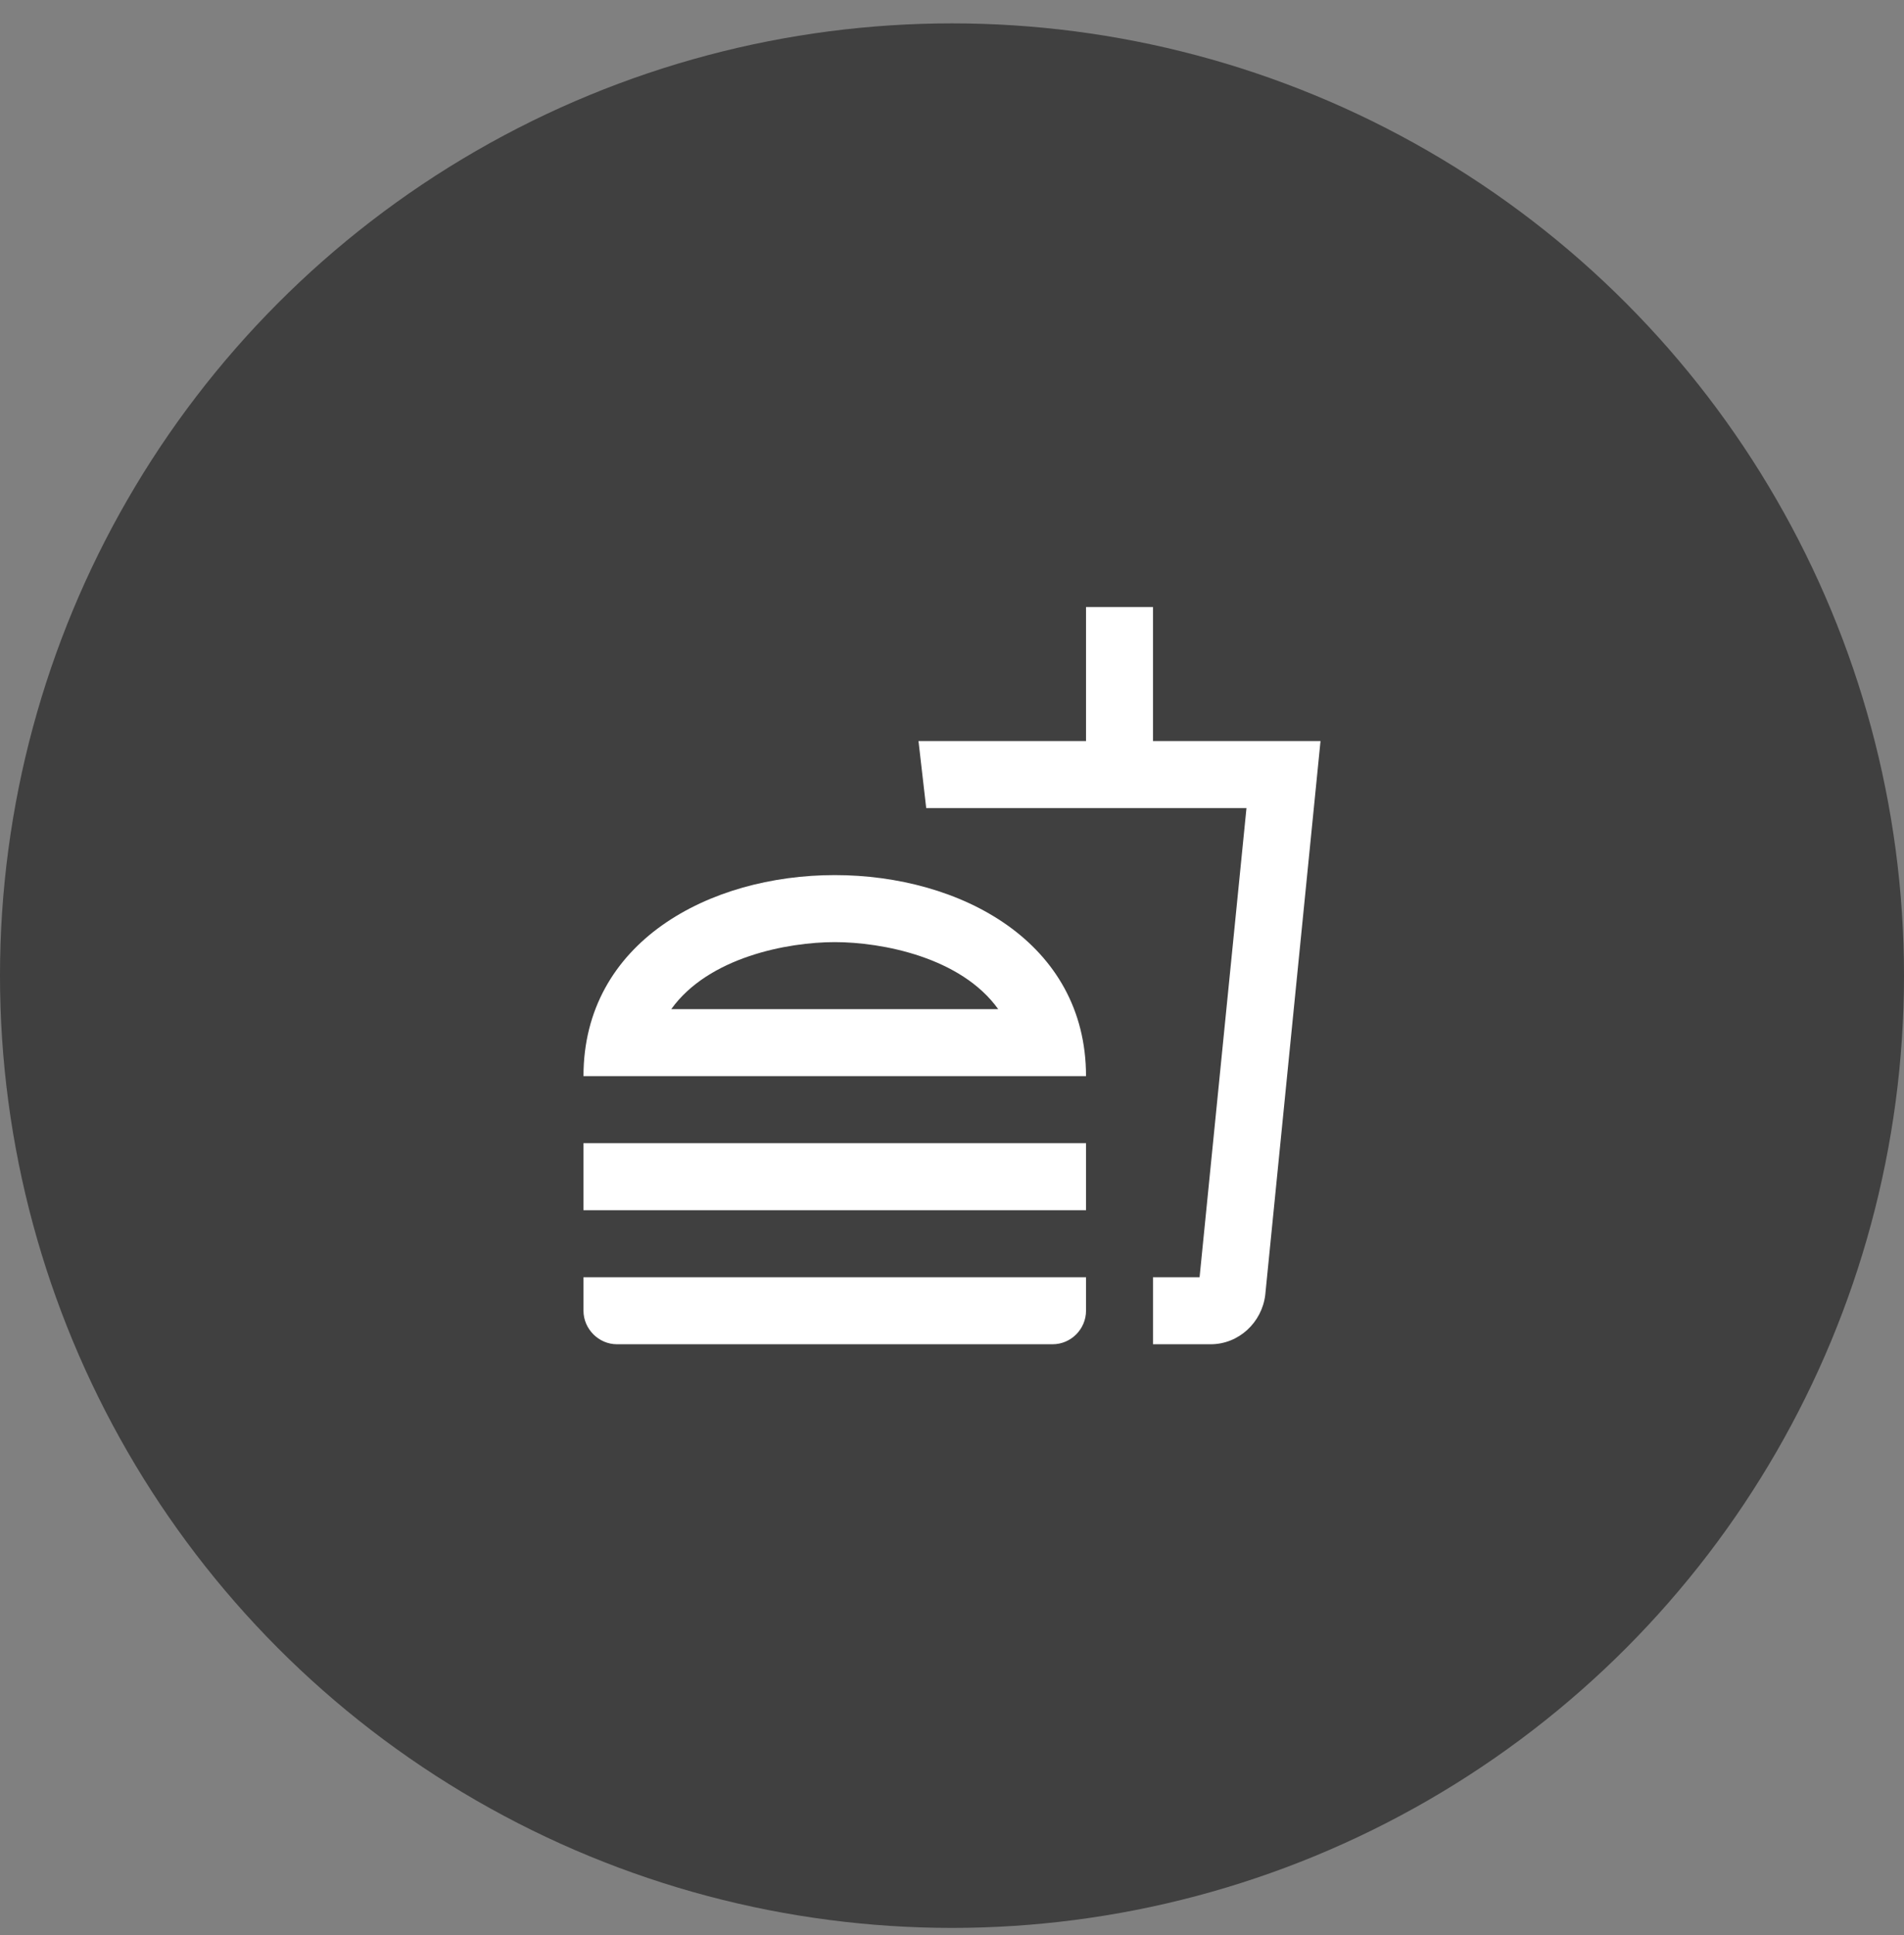
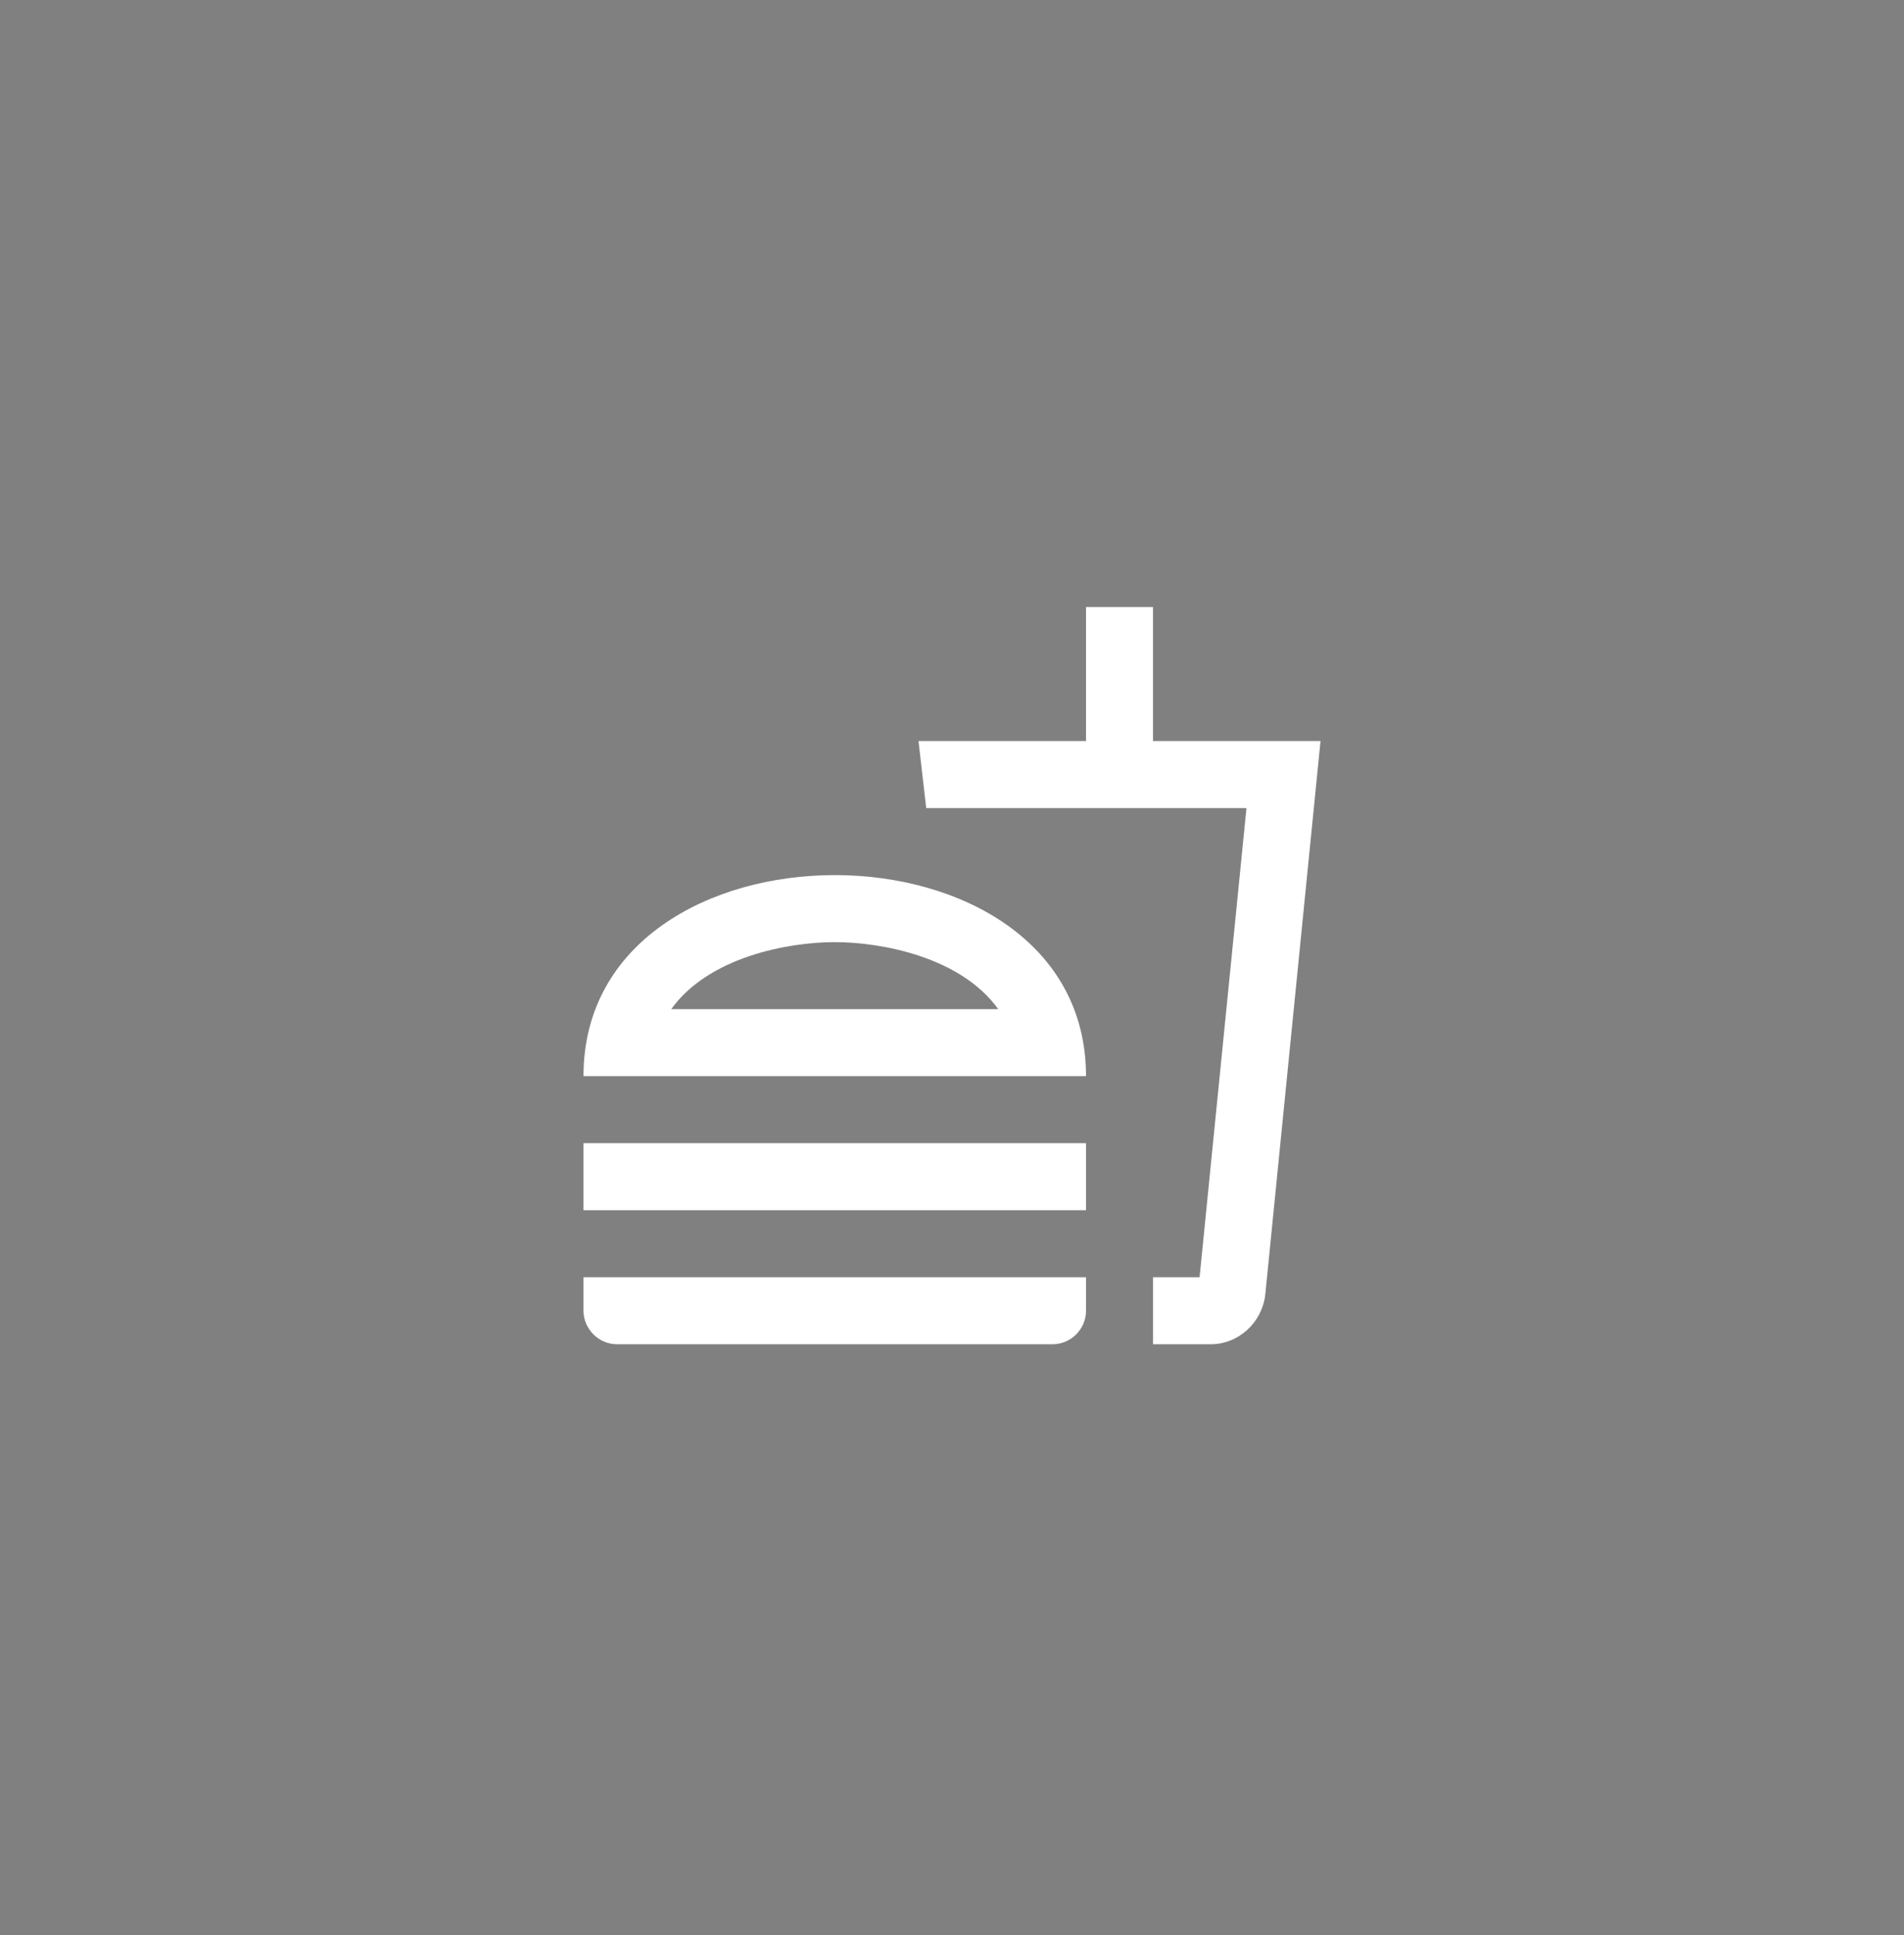
<svg xmlns="http://www.w3.org/2000/svg" width="62" height="63" viewBox="0 0 62 63" fill="none">
  <rect x="0" y="0" width="62" height="63" fill="#808080" stroke="none" />
-   <circle cx="31" cy="31.761" r="31" fill="black" fill-opacity="0.5" />
  <path d="M19 42.67C19 43.259 19.491 43.761 20.091 43.761H34.273C34.884 43.761 35.364 43.259 35.364 42.67V41.579H19V42.67ZM27.182 28.488C23.091 28.488 19 30.67 19 35.033H35.364C35.364 30.67 31.273 28.488 27.182 28.488ZM21.858 32.852C23.069 31.161 25.644 30.67 27.182 30.67C28.72 30.67 31.294 31.161 32.505 32.852H21.858ZM19 37.215H35.364V39.397H19V37.215ZM37.545 24.124V19.761H35.364V24.124H29.909L30.16 26.306H40.589L39.062 41.579H37.545V43.761H39.422C40.338 43.761 41.091 43.052 41.2 42.157L43 24.124H37.545Z" fill="white" />
</svg>